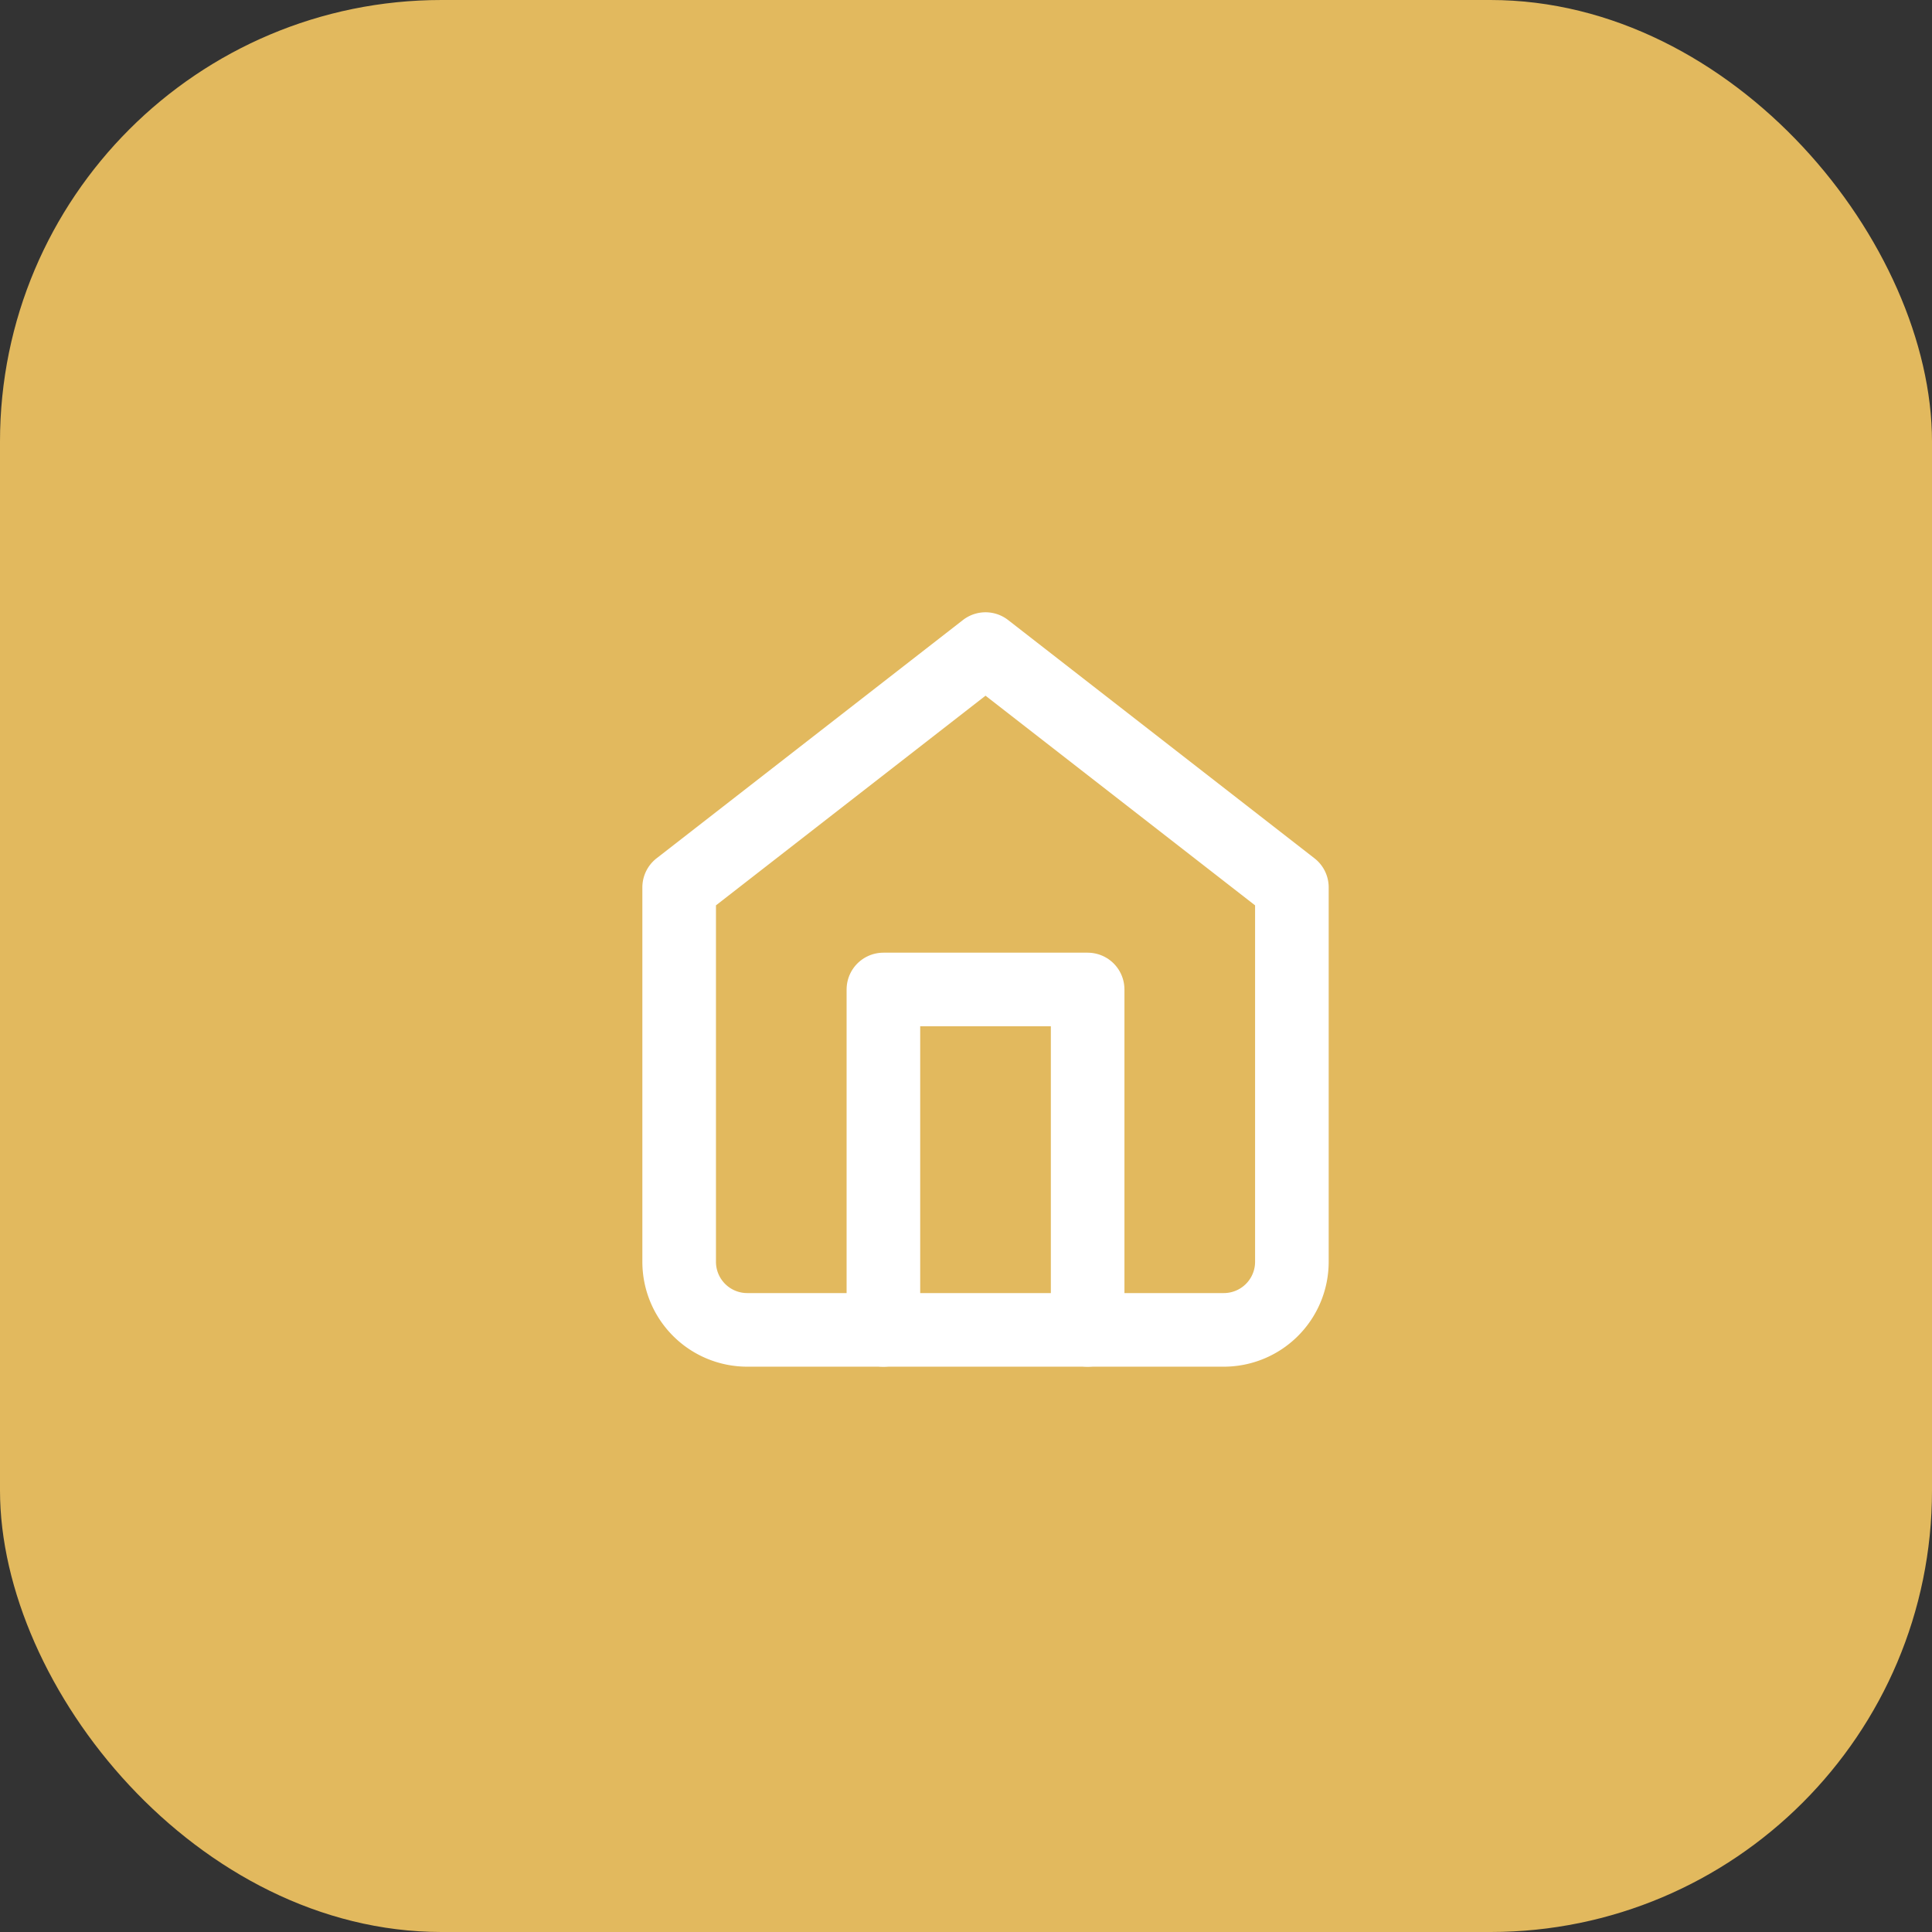
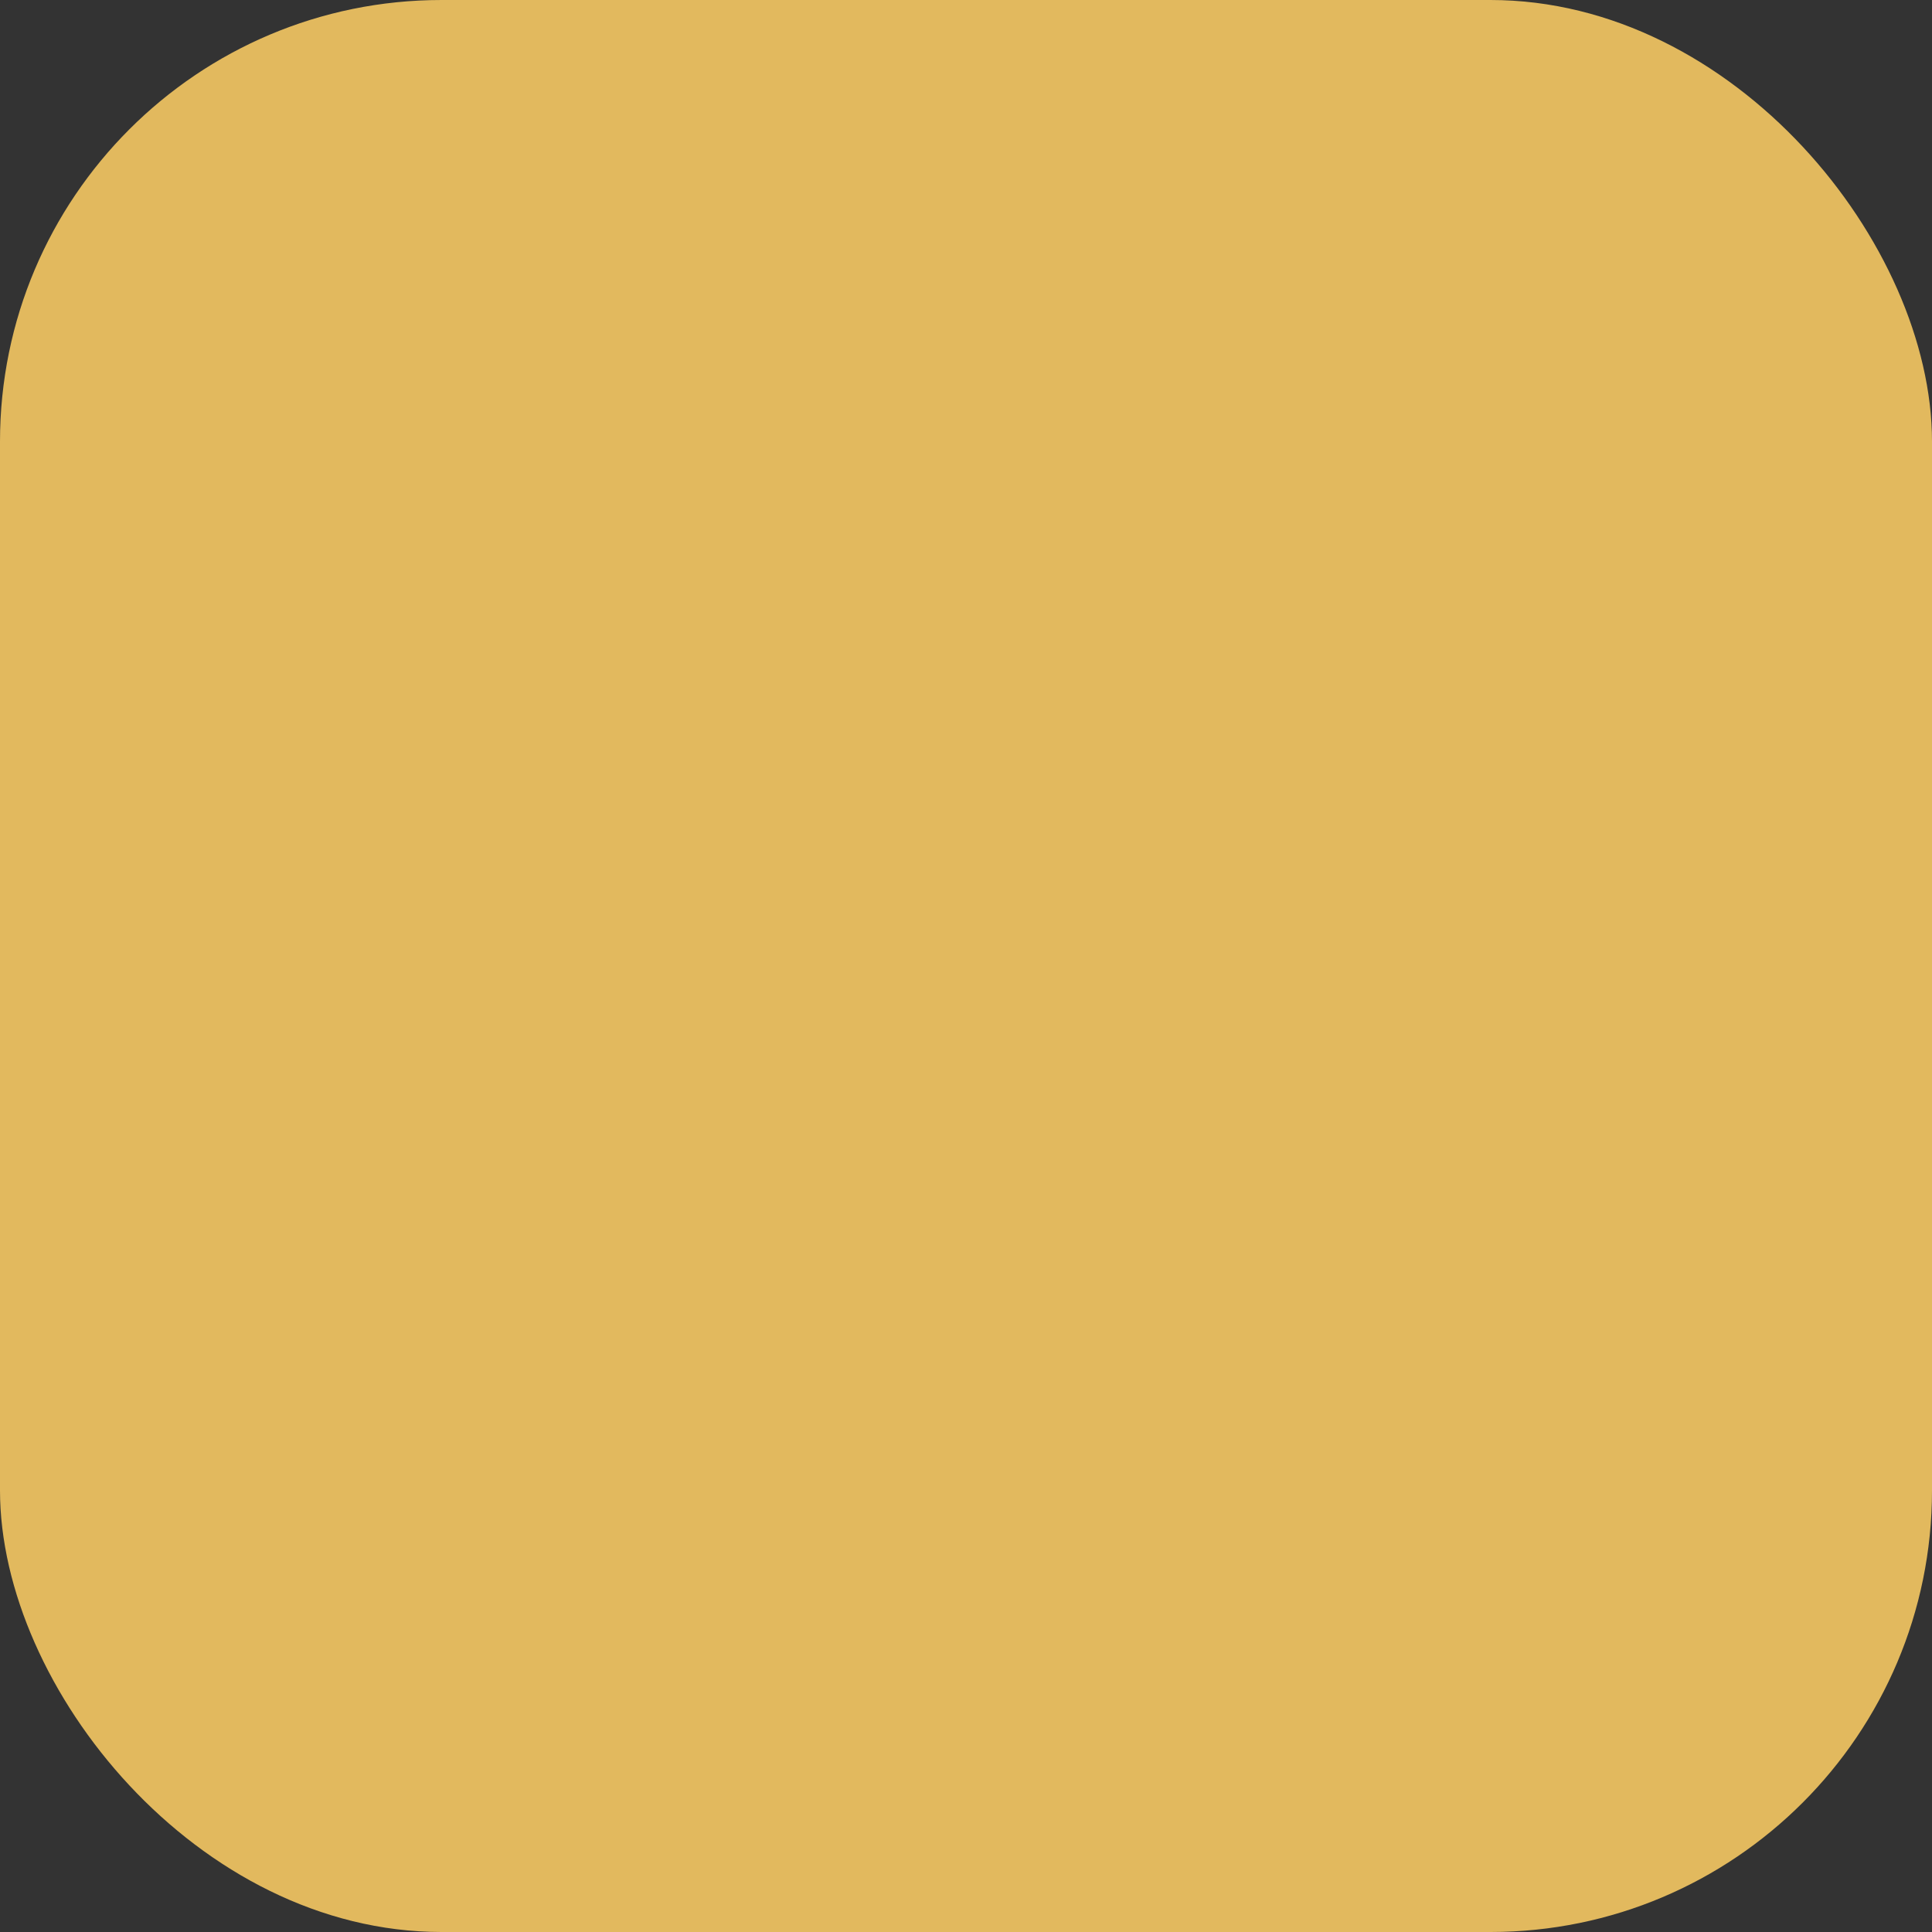
<svg xmlns="http://www.w3.org/2000/svg" width="105" height="105" viewBox="0 0 105 105">
  <rect x="0" y="0" width="105" height="105" fill="#333333" stroke="none" />
  <g id="Group_32" data-name="Group 32" transform="translate(-837 -3974)">
    <rect id="Rectangle_5452" data-name="Rectangle 5452" width="105" height="105" rx="24" transform="translate(837 3974)" fill="#e2b95e" />
    <g id="Icon_feather-home" data-name="Icon feather-home" transform="translate(869.411 4006.276)">
-       <path id="Path_8698" data-name="Path 8698" d="M4.5,15.95,21.15,3,37.8,15.95V36.3A3.7,3.7,0,0,1,34.1,40H8.2a3.7,3.7,0,0,1-3.7-3.7Z" transform="translate(0)" fill="none" stroke="#fff" stroke-linecap="round" stroke-linejoin="round" stroke-width="4" />
-       <path id="Path_8699" data-name="Path 8699" d="M13.5,36.5V18H24.6V36.5" transform="translate(2.1 3.5)" fill="none" stroke="#fff" stroke-linecap="round" stroke-linejoin="round" stroke-width="4" />
-     </g>
+       </g>
  </g>
</svg>